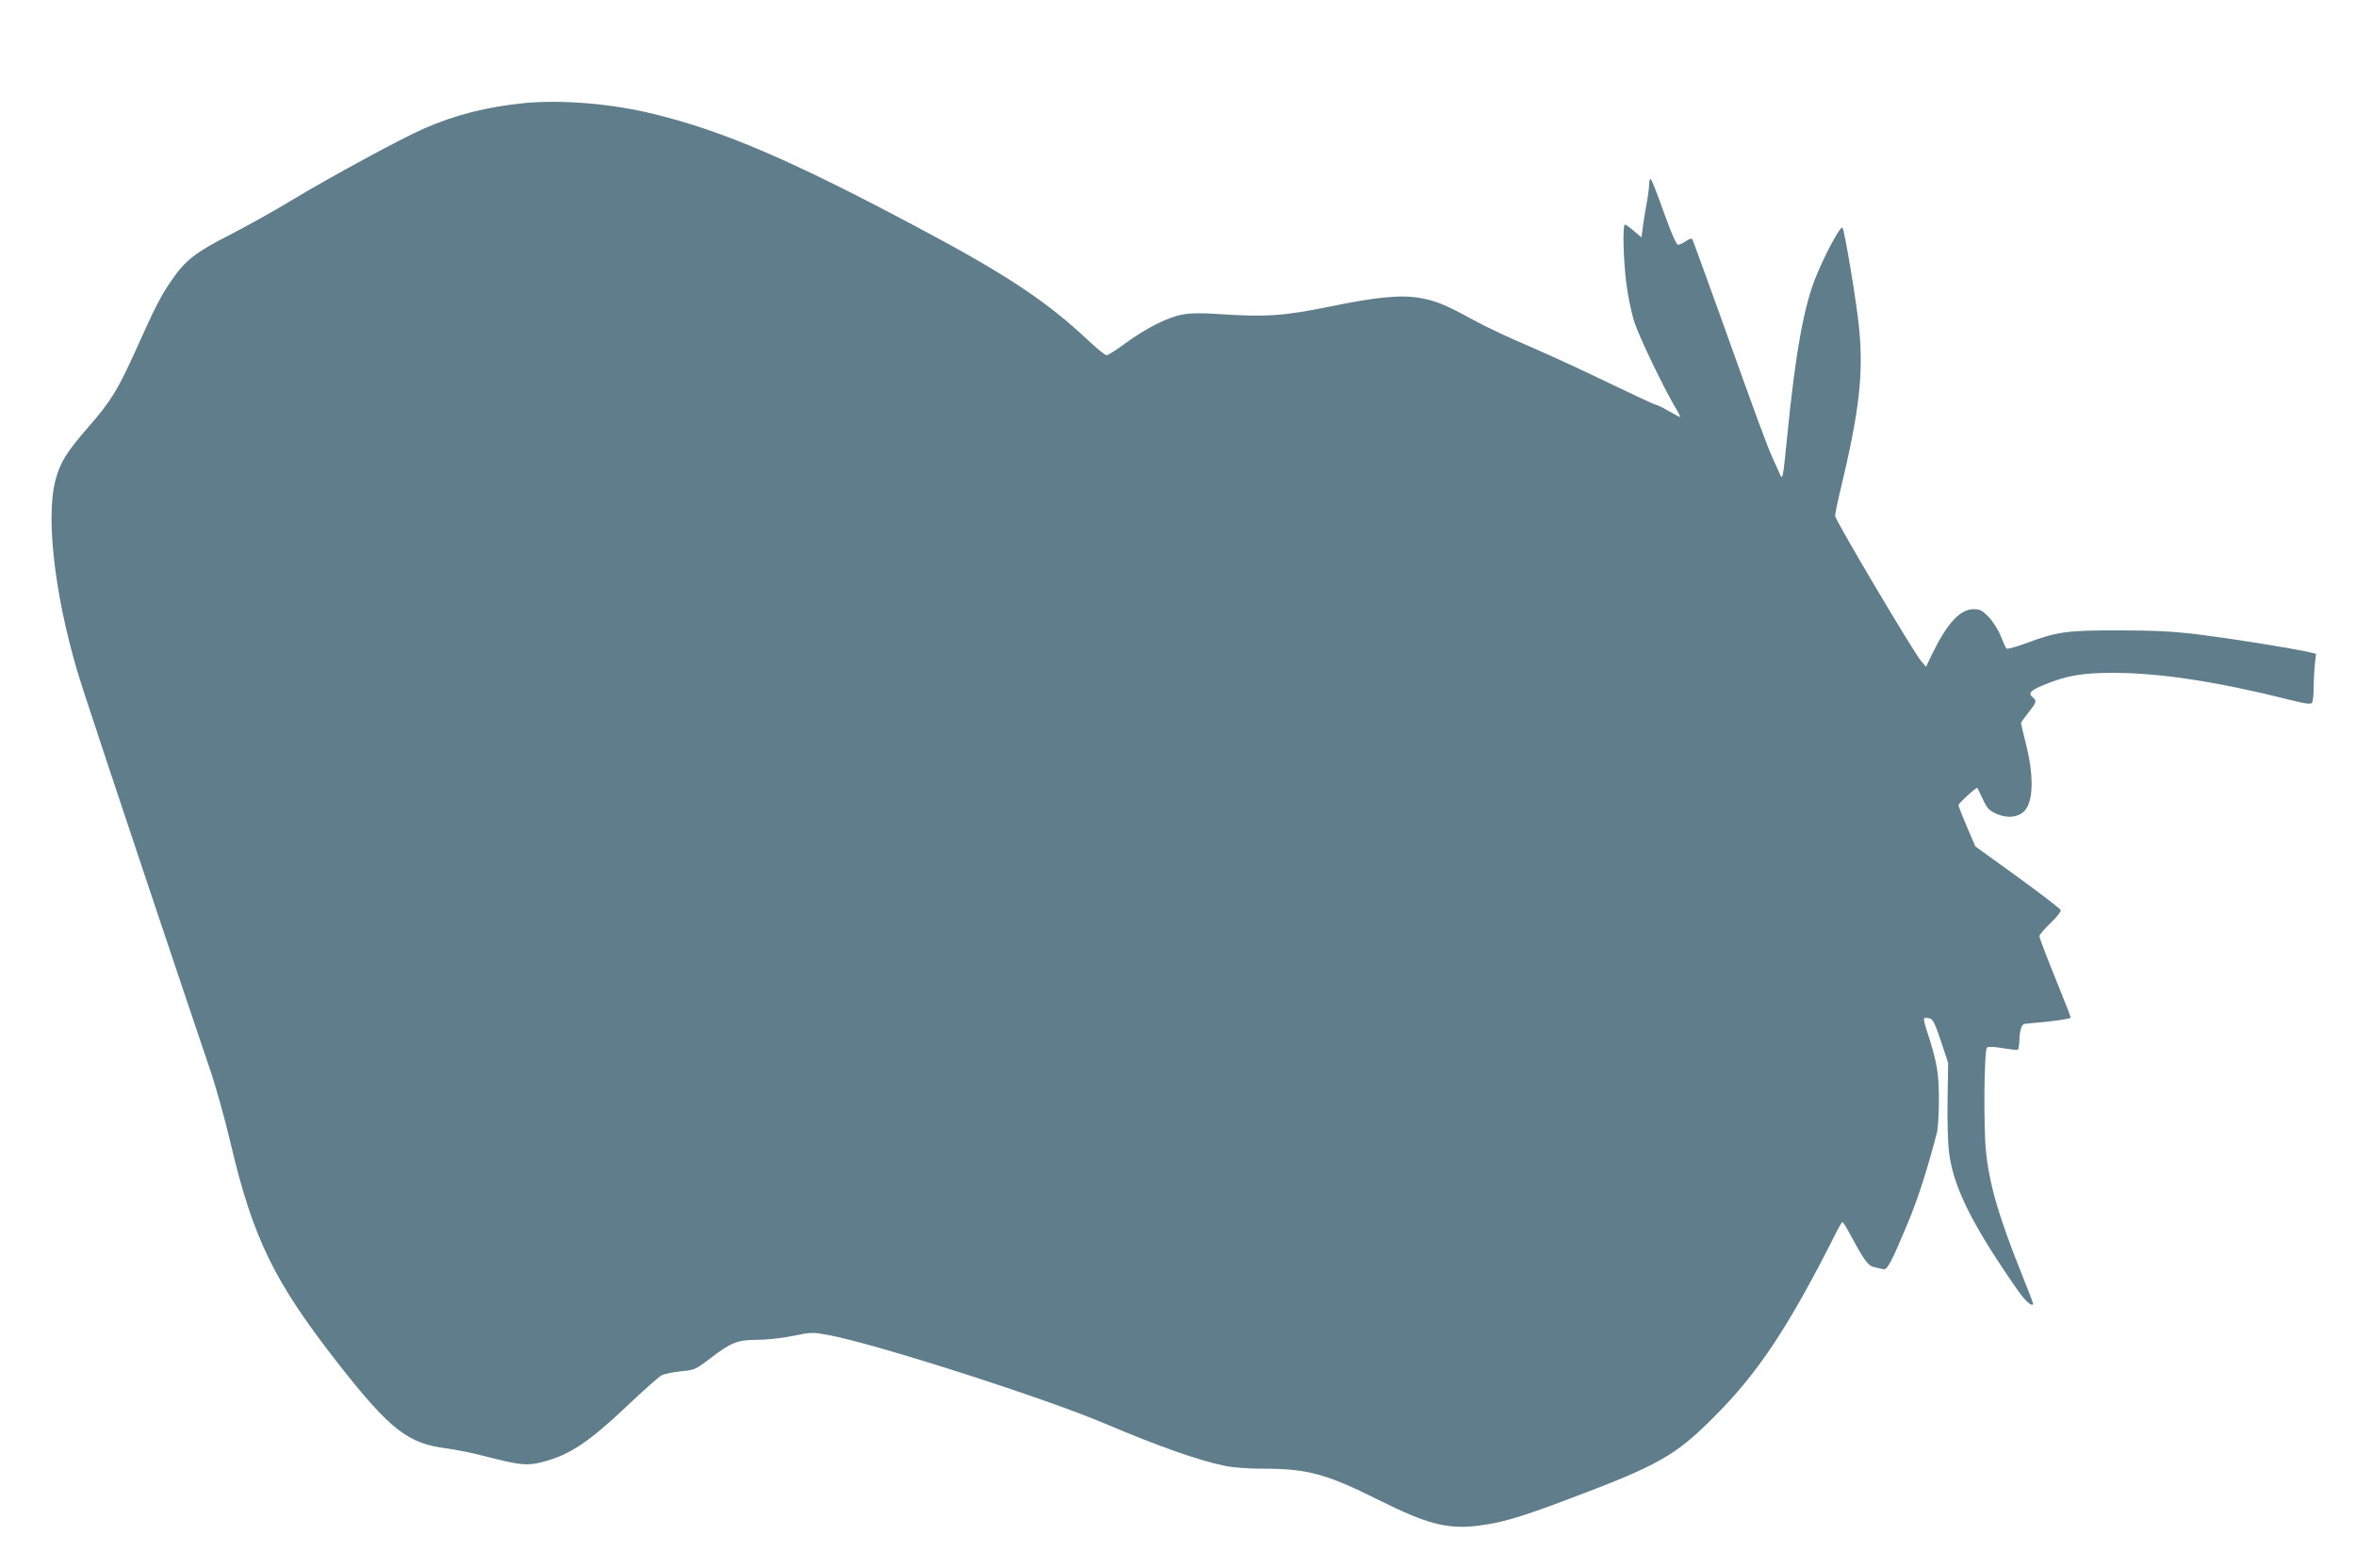
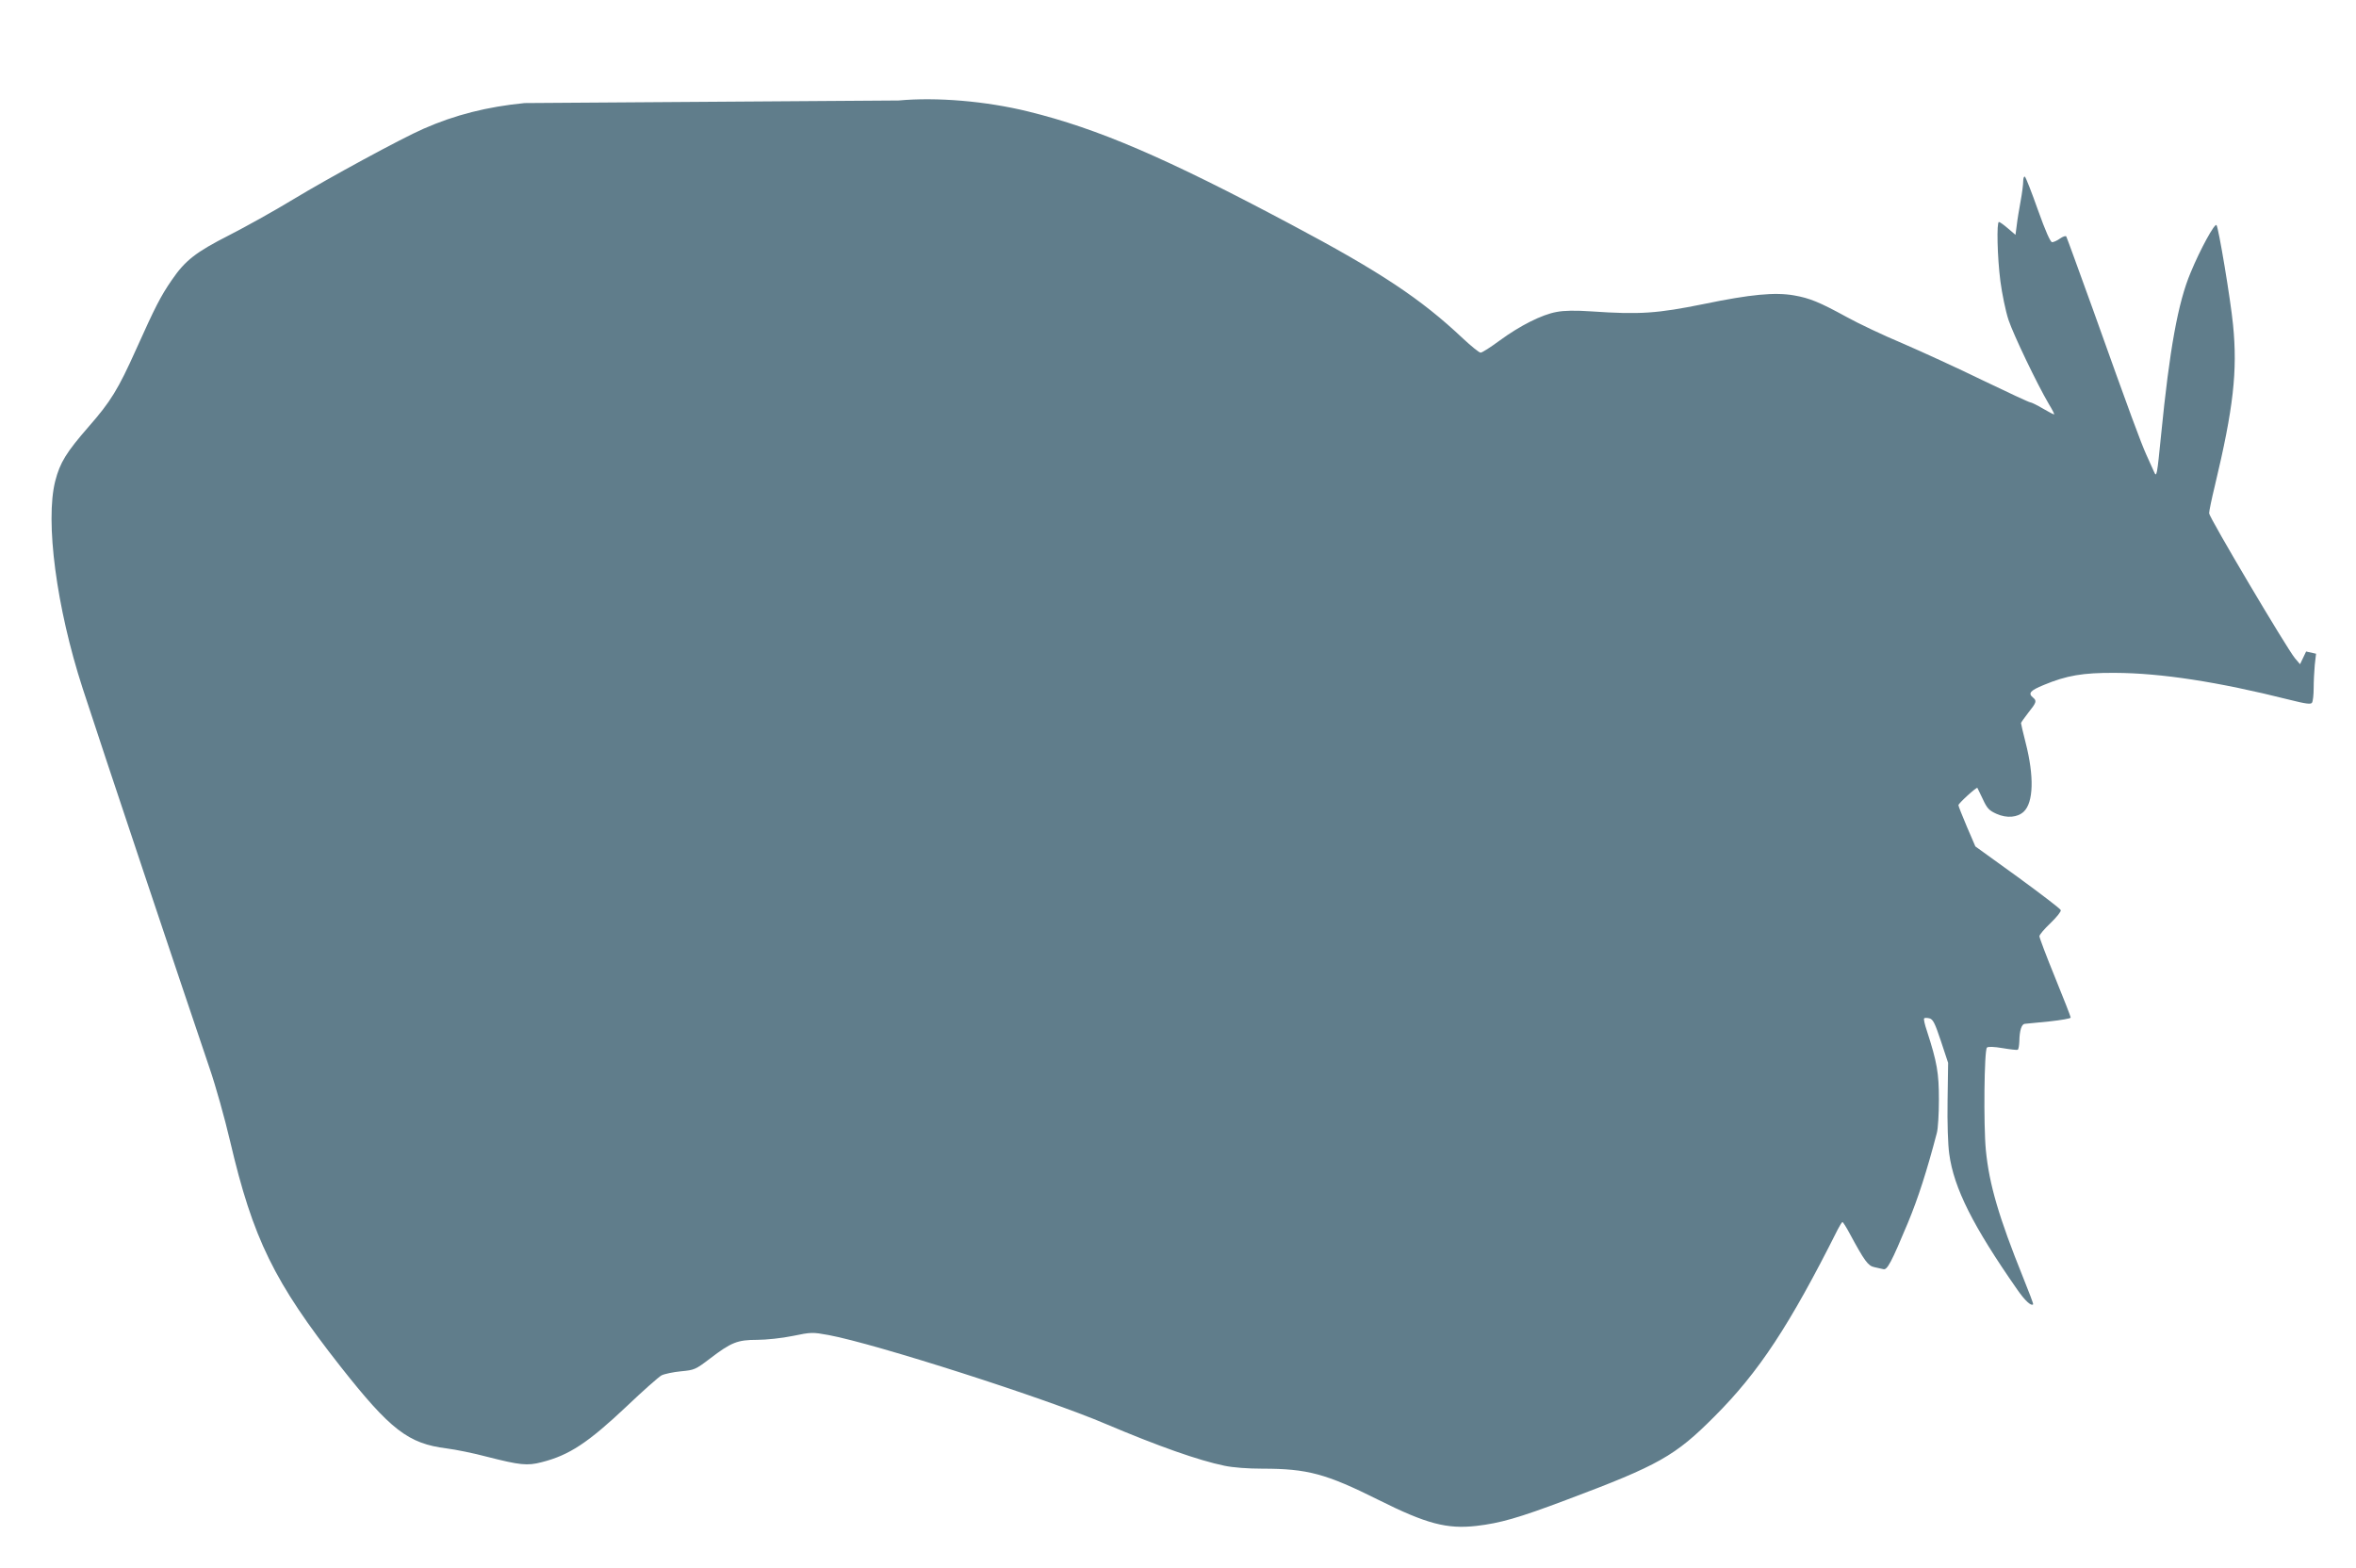
<svg xmlns="http://www.w3.org/2000/svg" version="1.0" width="1280pt" height="852pt" viewBox="0 0 1280 852" preserveAspectRatio="xMidYMid meet">
  <g transform="translate(0,852) scale(0.1,-0.1)" fill="#607d8b" stroke="none">
-     <path d="M2850 7960 c-203 -20 -378 -64 -550 -140 -119 -52 -508 -263 -710 -385 -102 -62 -257 -148 -345 -193 -181 -92 -239 -137 -312 -244 -60 -87 -91 -148 -192 -373 -100 -223 -140 -287 -259 -423 -122 -140 -156 -195 -182 -296 -55 -218 6 -686 149 -1126 104 -321 551 -1656 690 -2065 32 -93 82 -271 111 -395 124 -530 239 -766 600 -1225 271 -344 368 -419 577 -445 48 -6 147 -26 218 -45 180 -46 220 -50 297 -30 151 38 253 106 464 305 87 83 172 158 188 167 16 8 64 18 105 22 74 7 79 9 158 69 115 88 149 102 256 102 49 0 135 9 193 21 102 21 108 21 196 5 253 -47 1179 -343 1508 -484 281 -119 501 -197 642 -226 47 -10 128 -16 207 -16 244 0 345 -27 631 -170 260 -130 371 -159 531 -141 129 15 228 43 488 141 504 189 592 239 806 454 241 241 408 495 670 1017 11 21 22 39 25 39 3 0 21 -28 39 -62 81 -150 100 -176 134 -183 18 -4 40 -9 49 -11 21 -6 43 35 134 253 55 133 102 278 157 488 6 22 11 103 11 180 0 145 -10 203 -65 373 -12 35 -19 66 -15 69 3 3 15 3 28 0 20 -5 30 -25 63 -124 l39 -118 -3 -205 c-2 -119 2 -240 9 -289 25 -187 130 -394 369 -737 43 -62 76 -92 87 -81 2 2 -23 68 -55 147 -131 325 -184 505 -202 691 -13 136 -9 544 6 557 6 6 38 5 85 -3 41 -7 78 -11 82 -9 5 3 8 24 9 47 1 58 12 92 29 94 8 1 68 7 133 13 64 7 117 16 117 21 0 5 -38 103 -85 218 -47 115 -85 216 -85 224 0 8 27 40 61 72 33 32 58 63 55 70 -3 8 -108 88 -234 180 l-230 166 -46 107 c-25 59 -46 112 -46 117 0 10 99 100 103 94 1 -2 15 -30 30 -62 23 -50 34 -61 74 -79 56 -25 114 -20 148 12 53 50 57 192 10 375 -14 55 -25 102 -25 106 0 3 18 29 40 57 44 55 47 64 25 82 -28 23 -15 38 58 68 125 52 213 67 387 66 251 -1 562 -49 944 -145 95 -24 121 -27 127 -17 5 7 9 43 9 79 0 36 3 93 6 126 l7 61 -54 12 c-109 23 -399 69 -579 92 -147 18 -237 22 -440 23 -285 0 -334 -7 -508 -72 -52 -19 -97 -31 -101 -27 -5 5 -18 36 -31 68 -13 33 -42 79 -65 103 -36 37 -47 43 -83 43 -73 0 -143 -76 -225 -244 l-33 -69 -28 33 c-44 53 -466 765 -466 787 0 12 14 79 31 149 101 422 124 624 99 875 -13 135 -79 531 -90 542 -10 11 -88 -131 -140 -257 -69 -163 -115 -418 -161 -884 -22 -221 -24 -232 -38 -200 -8 18 -27 60 -42 93 -30 67 -86 217 -290 789 -77 213 -142 392 -145 397 -3 5 -18 0 -34 -11 -15 -11 -35 -20 -43 -20 -9 0 -35 57 -77 175 -34 96 -66 178 -71 181 -5 3 -9 -8 -9 -24 0 -17 -6 -65 -14 -108 -8 -44 -18 -103 -21 -131 l-7 -53 -41 35 c-22 19 -44 35 -49 35 -13 0 -9 -190 8 -322 9 -68 28 -161 44 -210 28 -83 154 -346 219 -457 18 -29 31 -55 29 -56 -2 -2 -29 12 -61 31 -32 19 -63 34 -69 34 -6 0 -122 54 -257 119 -135 66 -332 156 -436 201 -105 44 -242 109 -305 144 -148 81 -200 102 -285 117 -104 18 -235 6 -491 -47 -252 -51 -346 -58 -609 -40 -88 6 -149 5 -190 -3 -80 -14 -200 -75 -309 -155 -49 -36 -95 -66 -104 -66 -8 0 -51 35 -96 77 -228 215 -447 361 -935 620 -682 363 -1048 520 -1426 613 -231 57 -499 79 -705 60z" />
+     <path d="M2850 7960 c-203 -20 -378 -64 -550 -140 -119 -52 -508 -263 -710 -385 -102 -62 -257 -148 -345 -193 -181 -92 -239 -137 -312 -244 -60 -87 -91 -148 -192 -373 -100 -223 -140 -287 -259 -423 -122 -140 -156 -195 -182 -296 -55 -218 6 -686 149 -1126 104 -321 551 -1656 690 -2065 32 -93 82 -271 111 -395 124 -530 239 -766 600 -1225 271 -344 368 -419 577 -445 48 -6 147 -26 218 -45 180 -46 220 -50 297 -30 151 38 253 106 464 305 87 83 172 158 188 167 16 8 64 18 105 22 74 7 79 9 158 69 115 88 149 102 256 102 49 0 135 9 193 21 102 21 108 21 196 5 253 -47 1179 -343 1508 -484 281 -119 501 -197 642 -226 47 -10 128 -16 207 -16 244 0 345 -27 631 -170 260 -130 371 -159 531 -141 129 15 228 43 488 141 504 189 592 239 806 454 241 241 408 495 670 1017 11 21 22 39 25 39 3 0 21 -28 39 -62 81 -150 100 -176 134 -183 18 -4 40 -9 49 -11 21 -6 43 35 134 253 55 133 102 278 157 488 6 22 11 103 11 180 0 145 -10 203 -65 373 -12 35 -19 66 -15 69 3 3 15 3 28 0 20 -5 30 -25 63 -124 l39 -118 -3 -205 c-2 -119 2 -240 9 -289 25 -187 130 -394 369 -737 43 -62 76 -92 87 -81 2 2 -23 68 -55 147 -131 325 -184 505 -202 691 -13 136 -9 544 6 557 6 6 38 5 85 -3 41 -7 78 -11 82 -9 5 3 8 24 9 47 1 58 12 92 29 94 8 1 68 7 133 13 64 7 117 16 117 21 0 5 -38 103 -85 218 -47 115 -85 216 -85 224 0 8 27 40 61 72 33 32 58 63 55 70 -3 8 -108 88 -234 180 l-230 166 -46 107 c-25 59 -46 112 -46 117 0 10 99 100 103 94 1 -2 15 -30 30 -62 23 -50 34 -61 74 -79 56 -25 114 -20 148 12 53 50 57 192 10 375 -14 55 -25 102 -25 106 0 3 18 29 40 57 44 55 47 64 25 82 -28 23 -15 38 58 68 125 52 213 67 387 66 251 -1 562 -49 944 -145 95 -24 121 -27 127 -17 5 7 9 43 9 79 0 36 3 93 6 126 l7 61 -54 12 l-33 -69 -28 33 c-44 53 -466 765 -466 787 0 12 14 79 31 149 101 422 124 624 99 875 -13 135 -79 531 -90 542 -10 11 -88 -131 -140 -257 -69 -163 -115 -418 -161 -884 -22 -221 -24 -232 -38 -200 -8 18 -27 60 -42 93 -30 67 -86 217 -290 789 -77 213 -142 392 -145 397 -3 5 -18 0 -34 -11 -15 -11 -35 -20 -43 -20 -9 0 -35 57 -77 175 -34 96 -66 178 -71 181 -5 3 -9 -8 -9 -24 0 -17 -6 -65 -14 -108 -8 -44 -18 -103 -21 -131 l-7 -53 -41 35 c-22 19 -44 35 -49 35 -13 0 -9 -190 8 -322 9 -68 28 -161 44 -210 28 -83 154 -346 219 -457 18 -29 31 -55 29 -56 -2 -2 -29 12 -61 31 -32 19 -63 34 -69 34 -6 0 -122 54 -257 119 -135 66 -332 156 -436 201 -105 44 -242 109 -305 144 -148 81 -200 102 -285 117 -104 18 -235 6 -491 -47 -252 -51 -346 -58 -609 -40 -88 6 -149 5 -190 -3 -80 -14 -200 -75 -309 -155 -49 -36 -95 -66 -104 -66 -8 0 -51 35 -96 77 -228 215 -447 361 -935 620 -682 363 -1048 520 -1426 613 -231 57 -499 79 -705 60z" />
  </g>
</svg>